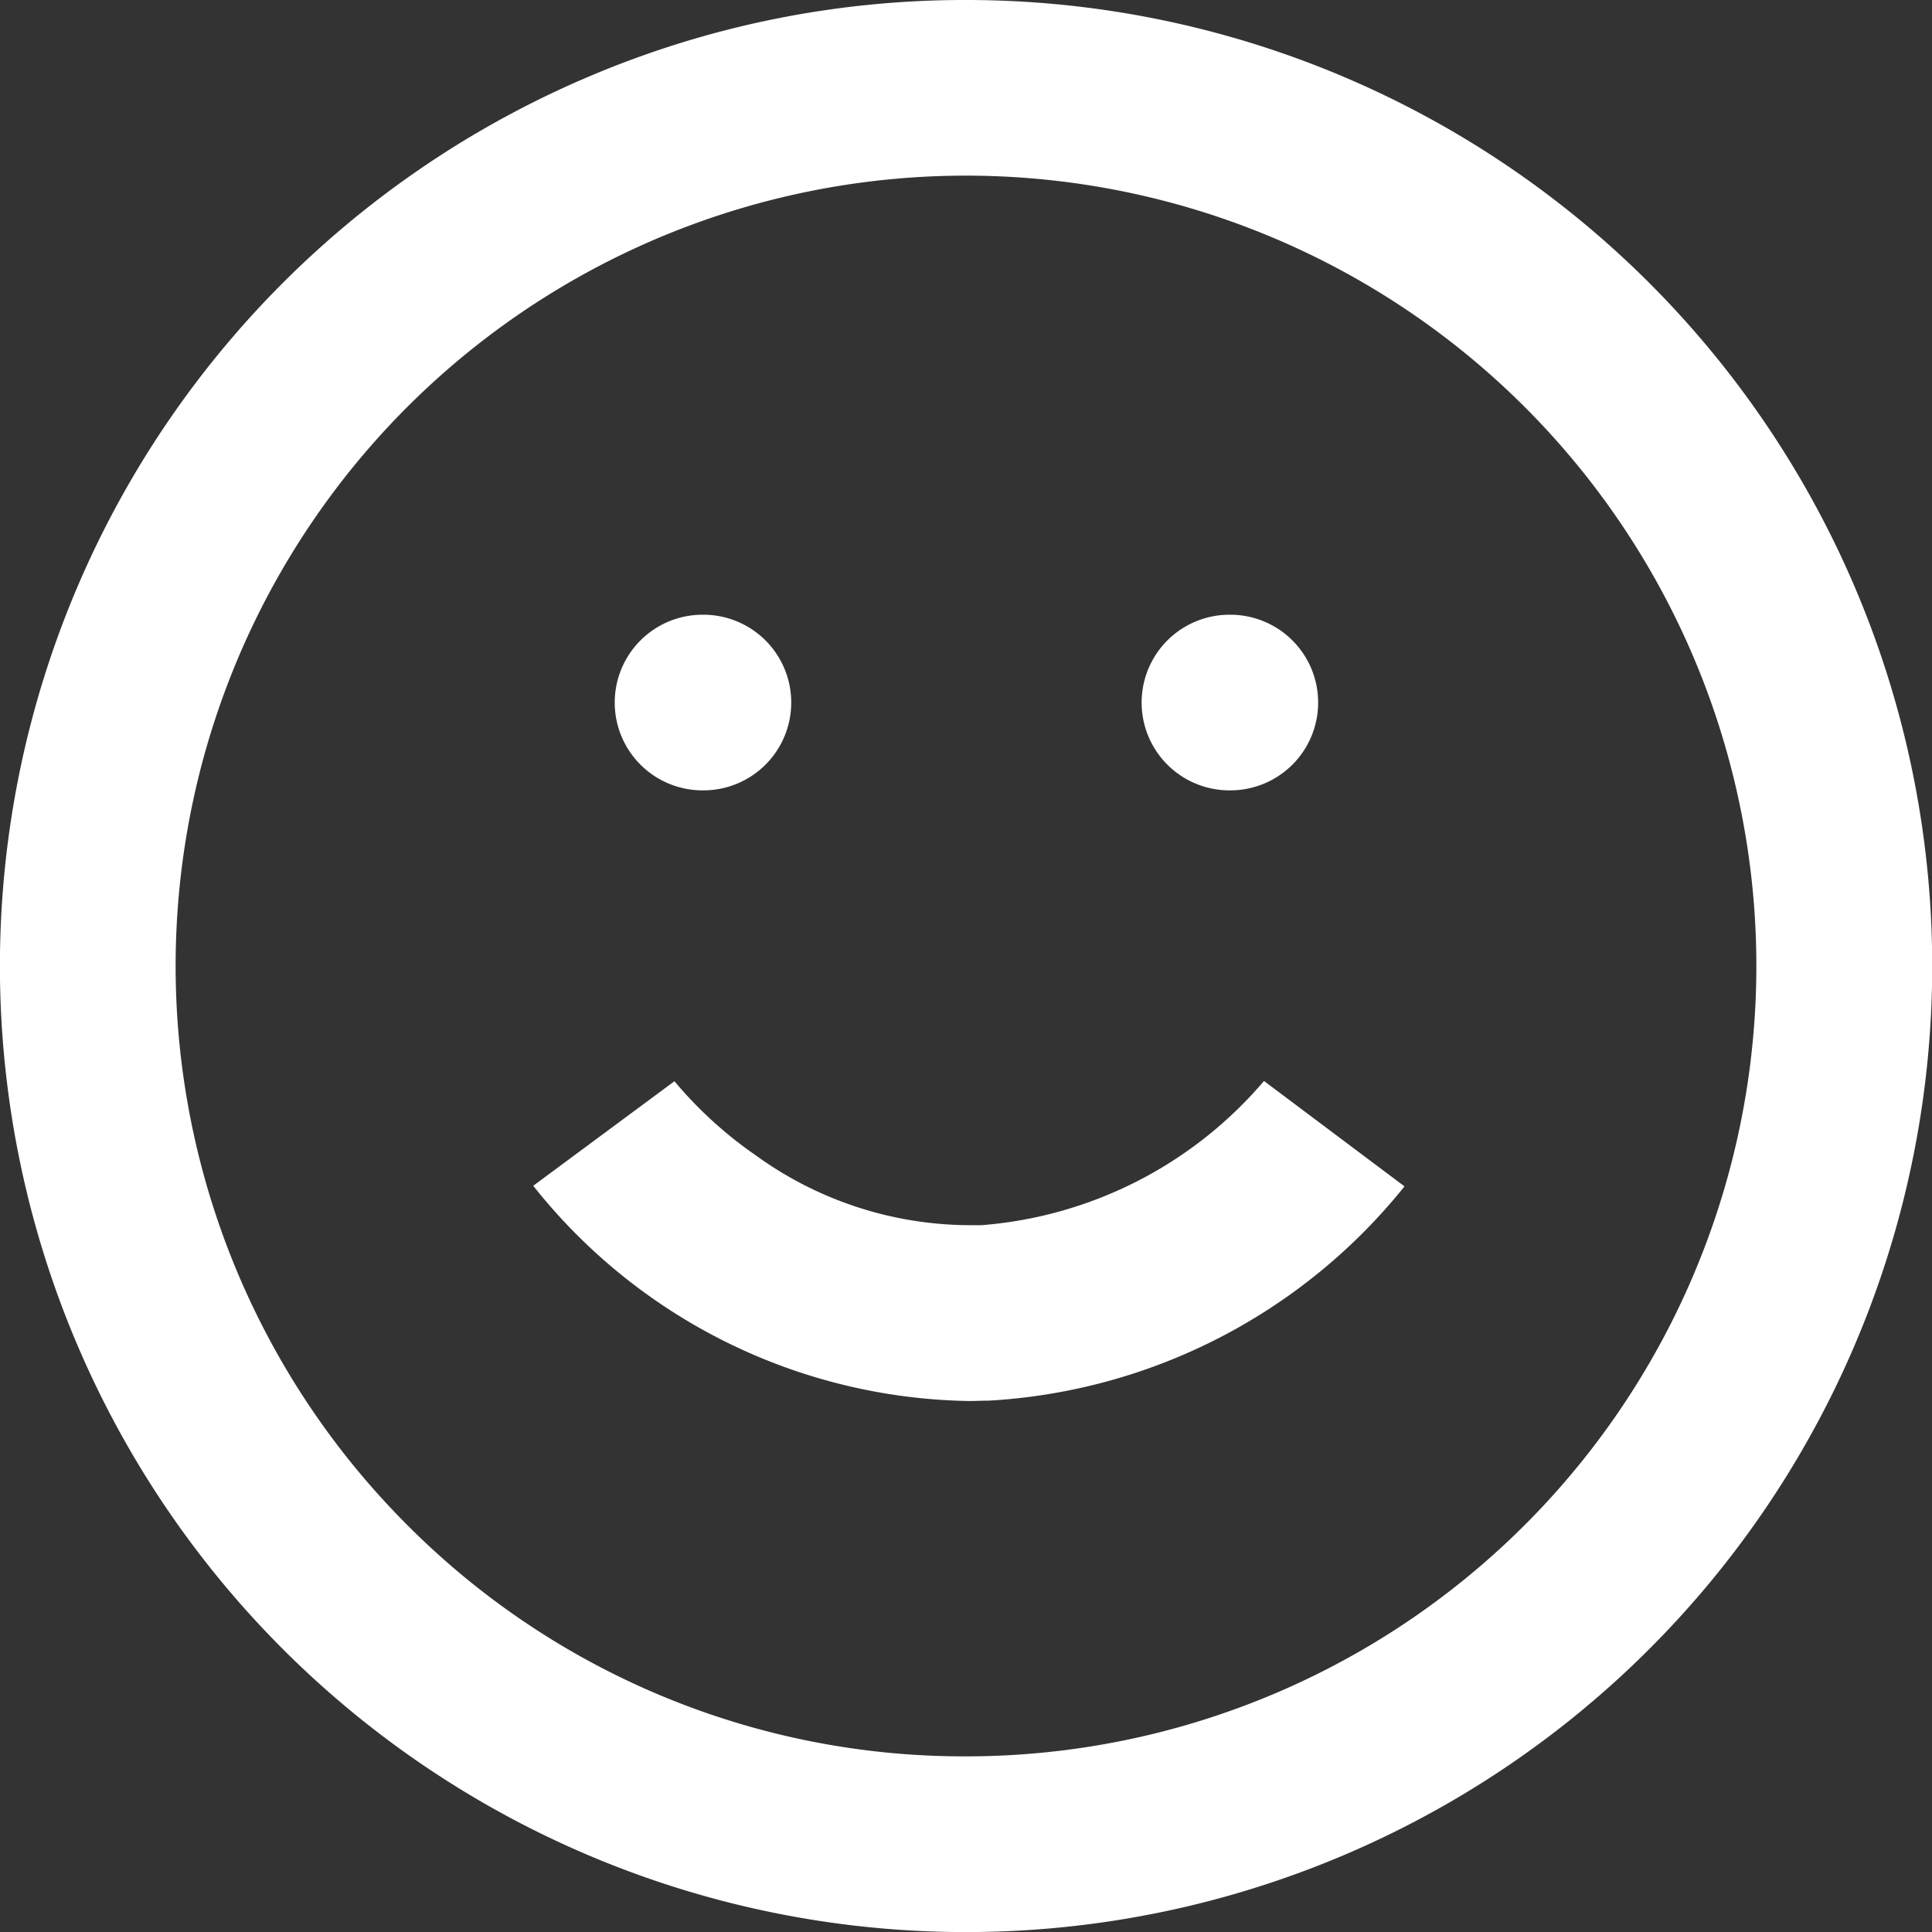
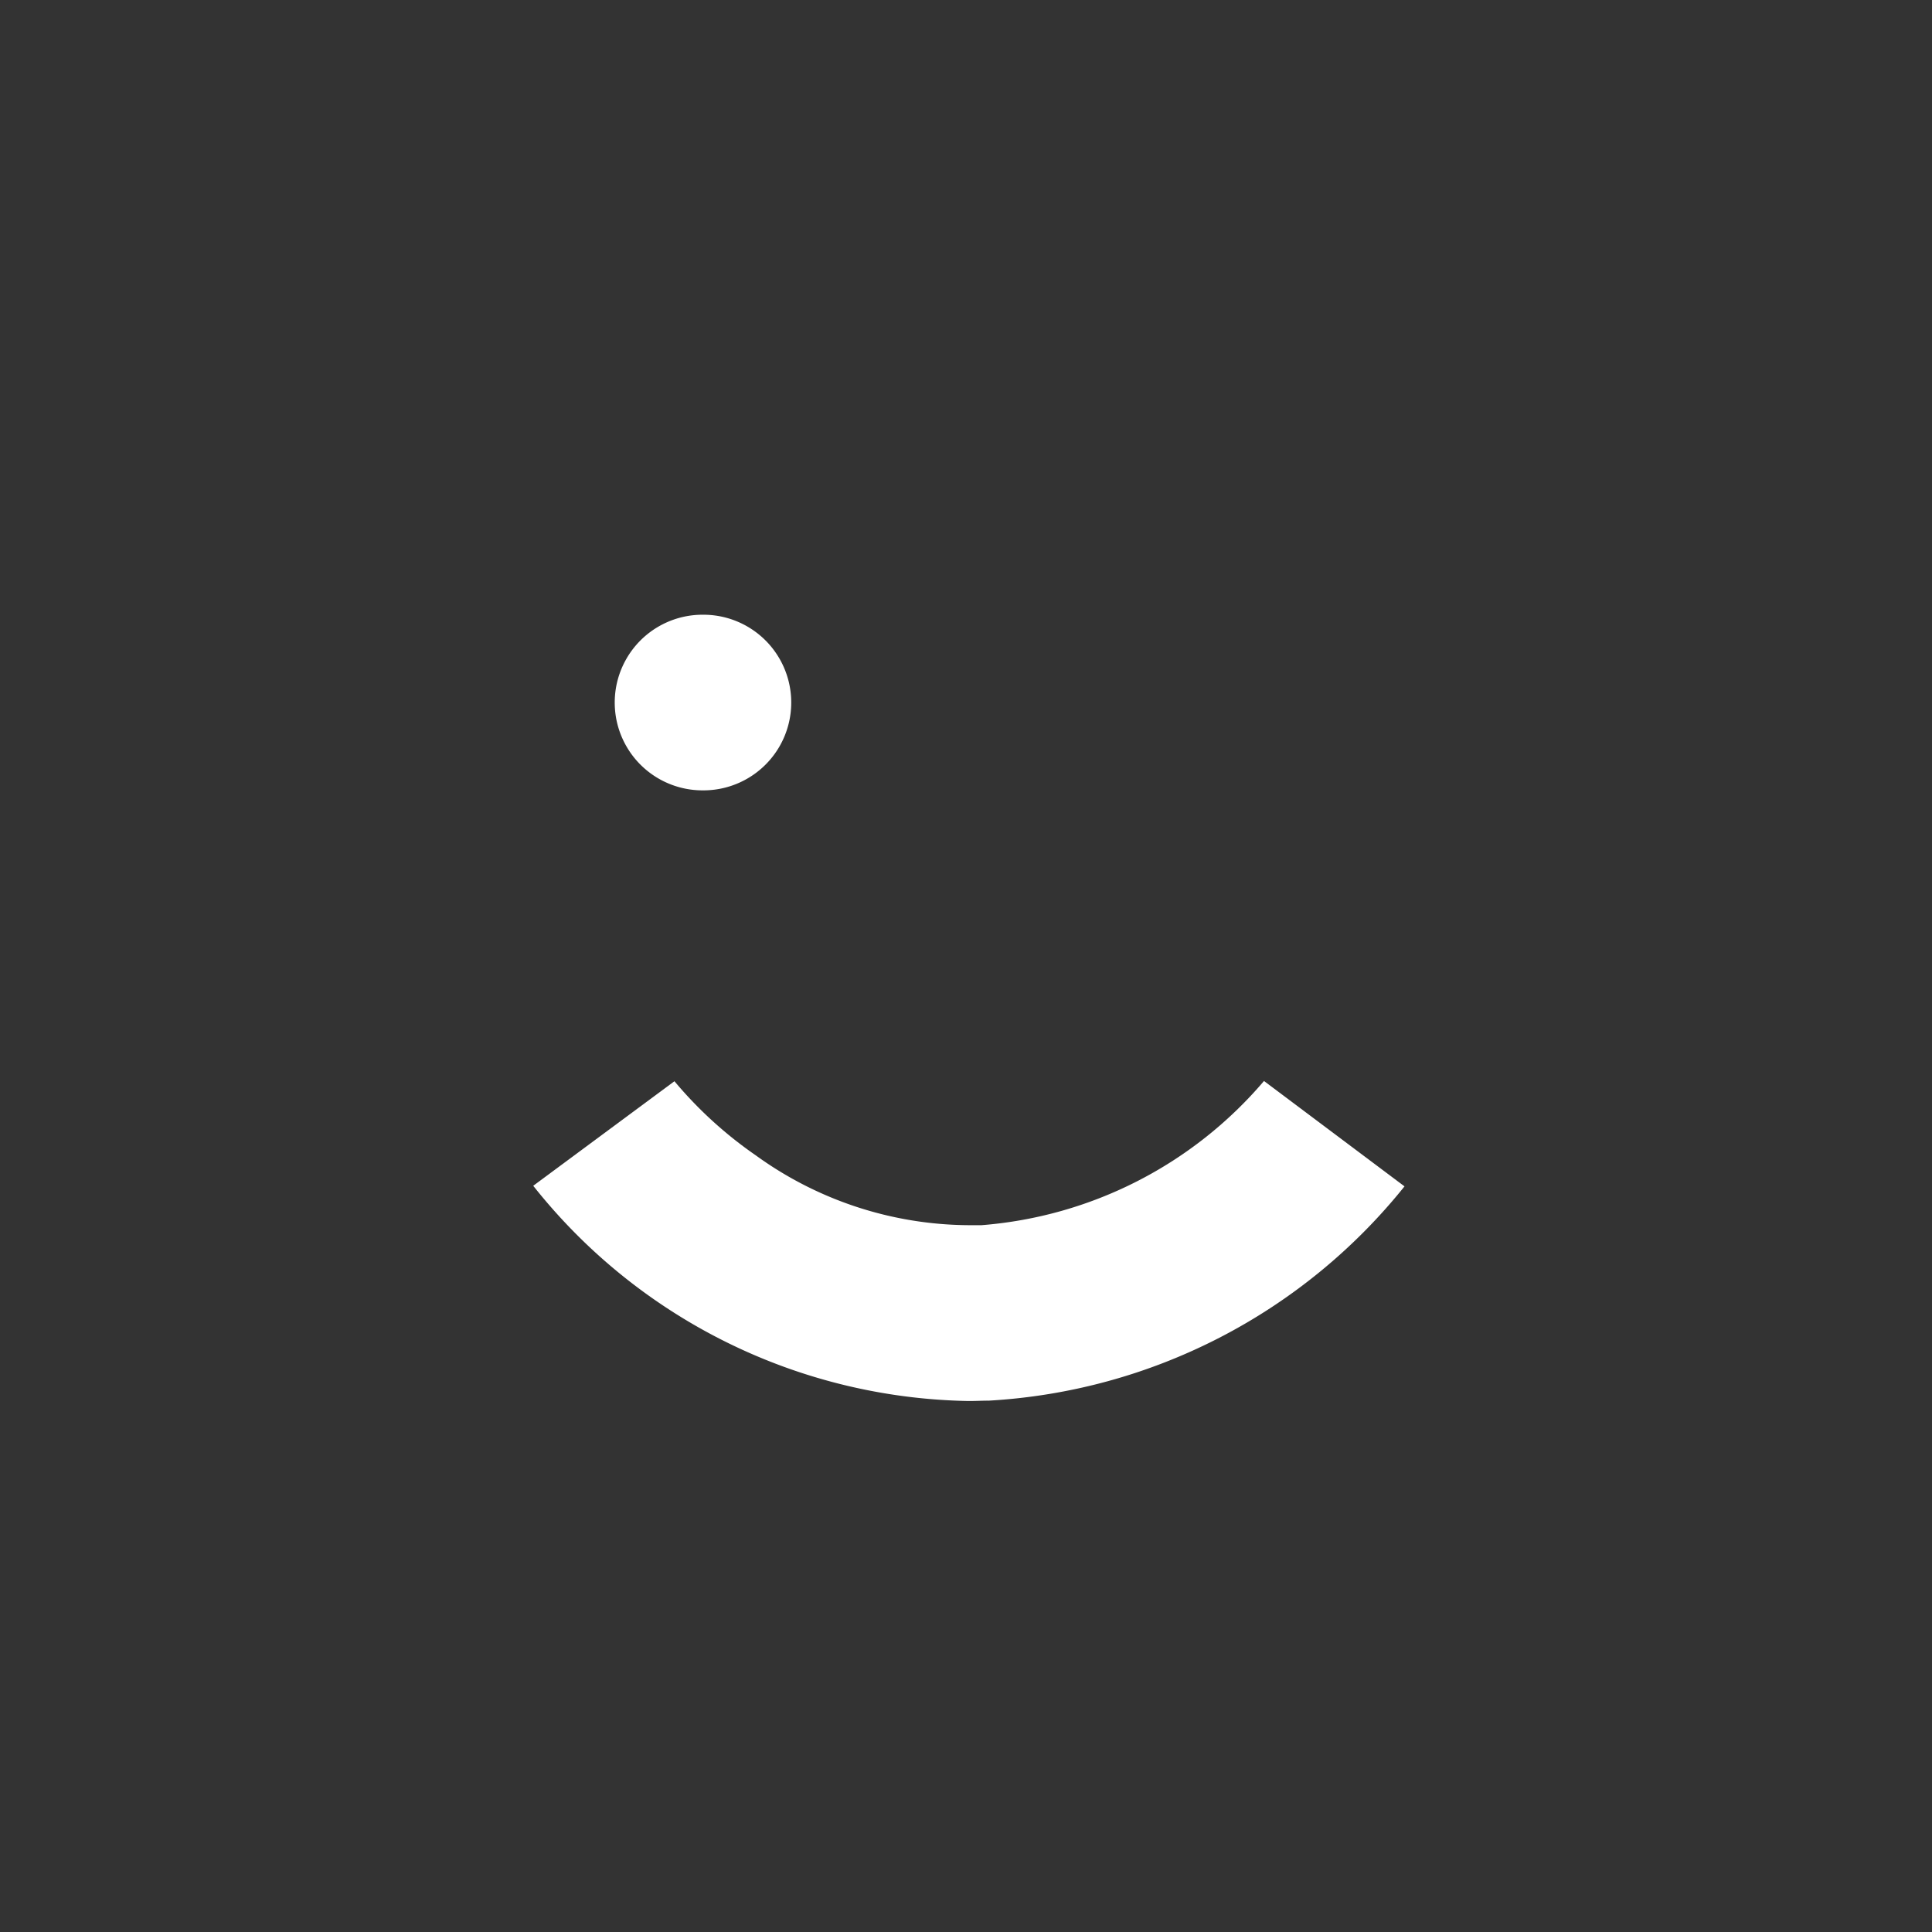
<svg xmlns="http://www.w3.org/2000/svg" width="33" height="33" viewBox="0 0 33 33">
  <rect x="0" y="0" width="33" height="33" fill="#333333" stroke="none" />
  <g id="Groupe_657" data-name="Groupe 657" transform="translate(15064.5 20877.5)">
-     <path id="Tracé_11" data-name="Tracé 11" d="M18,1.5a16.5,16.5,0,0,1,6.423,31.7A16.5,16.5,0,0,1,11.577,2.8,16.4,16.4,0,0,1,18,1.5Zm0,30a13.5,13.5,0,1,0-9.546-3.954A13.412,13.412,0,0,0,18,31.5Z" transform="translate(-15066 -20879)" fill="#fff" />
    <path id="Tracé_13" data-name="Tracé 13" d="M13.515,15H13.5a1.5,1.5,0,0,1,0-3h.015a1.5,1.5,0,0,1,0,3Z" transform="translate(-15066 -20879)" fill="#fff" />
-     <path id="Tracé_14" data-name="Tracé 14" d="M22.515,15H22.5a1.5,1.5,0,0,1,0-3h.015a1.5,1.5,0,0,1,0,3Z" transform="translate(-15066 -20879)" fill="#fff" />
    <path id="Tracé_113" data-name="Tracé 113" d="M-15120.986-20865.039a6.988,6.988,0,0,0,1.395,1.273,6.257,6.257,0,0,0,3.631,1.193h.028c.062,0,.125,0,.187,0h.01a7.059,7.059,0,0,0,4.825-2.463l2.4,1.8a9.815,9.815,0,0,1-7.1,3.66.038.038,0,0,1-.015,0c-.1,0-.2.006-.3.006h-.042a9.691,9.691,0,0,1-7.425-3.676l2.411-1.785Z" transform="translate(68 6)" fill="#fff" />
  </g>
</svg>